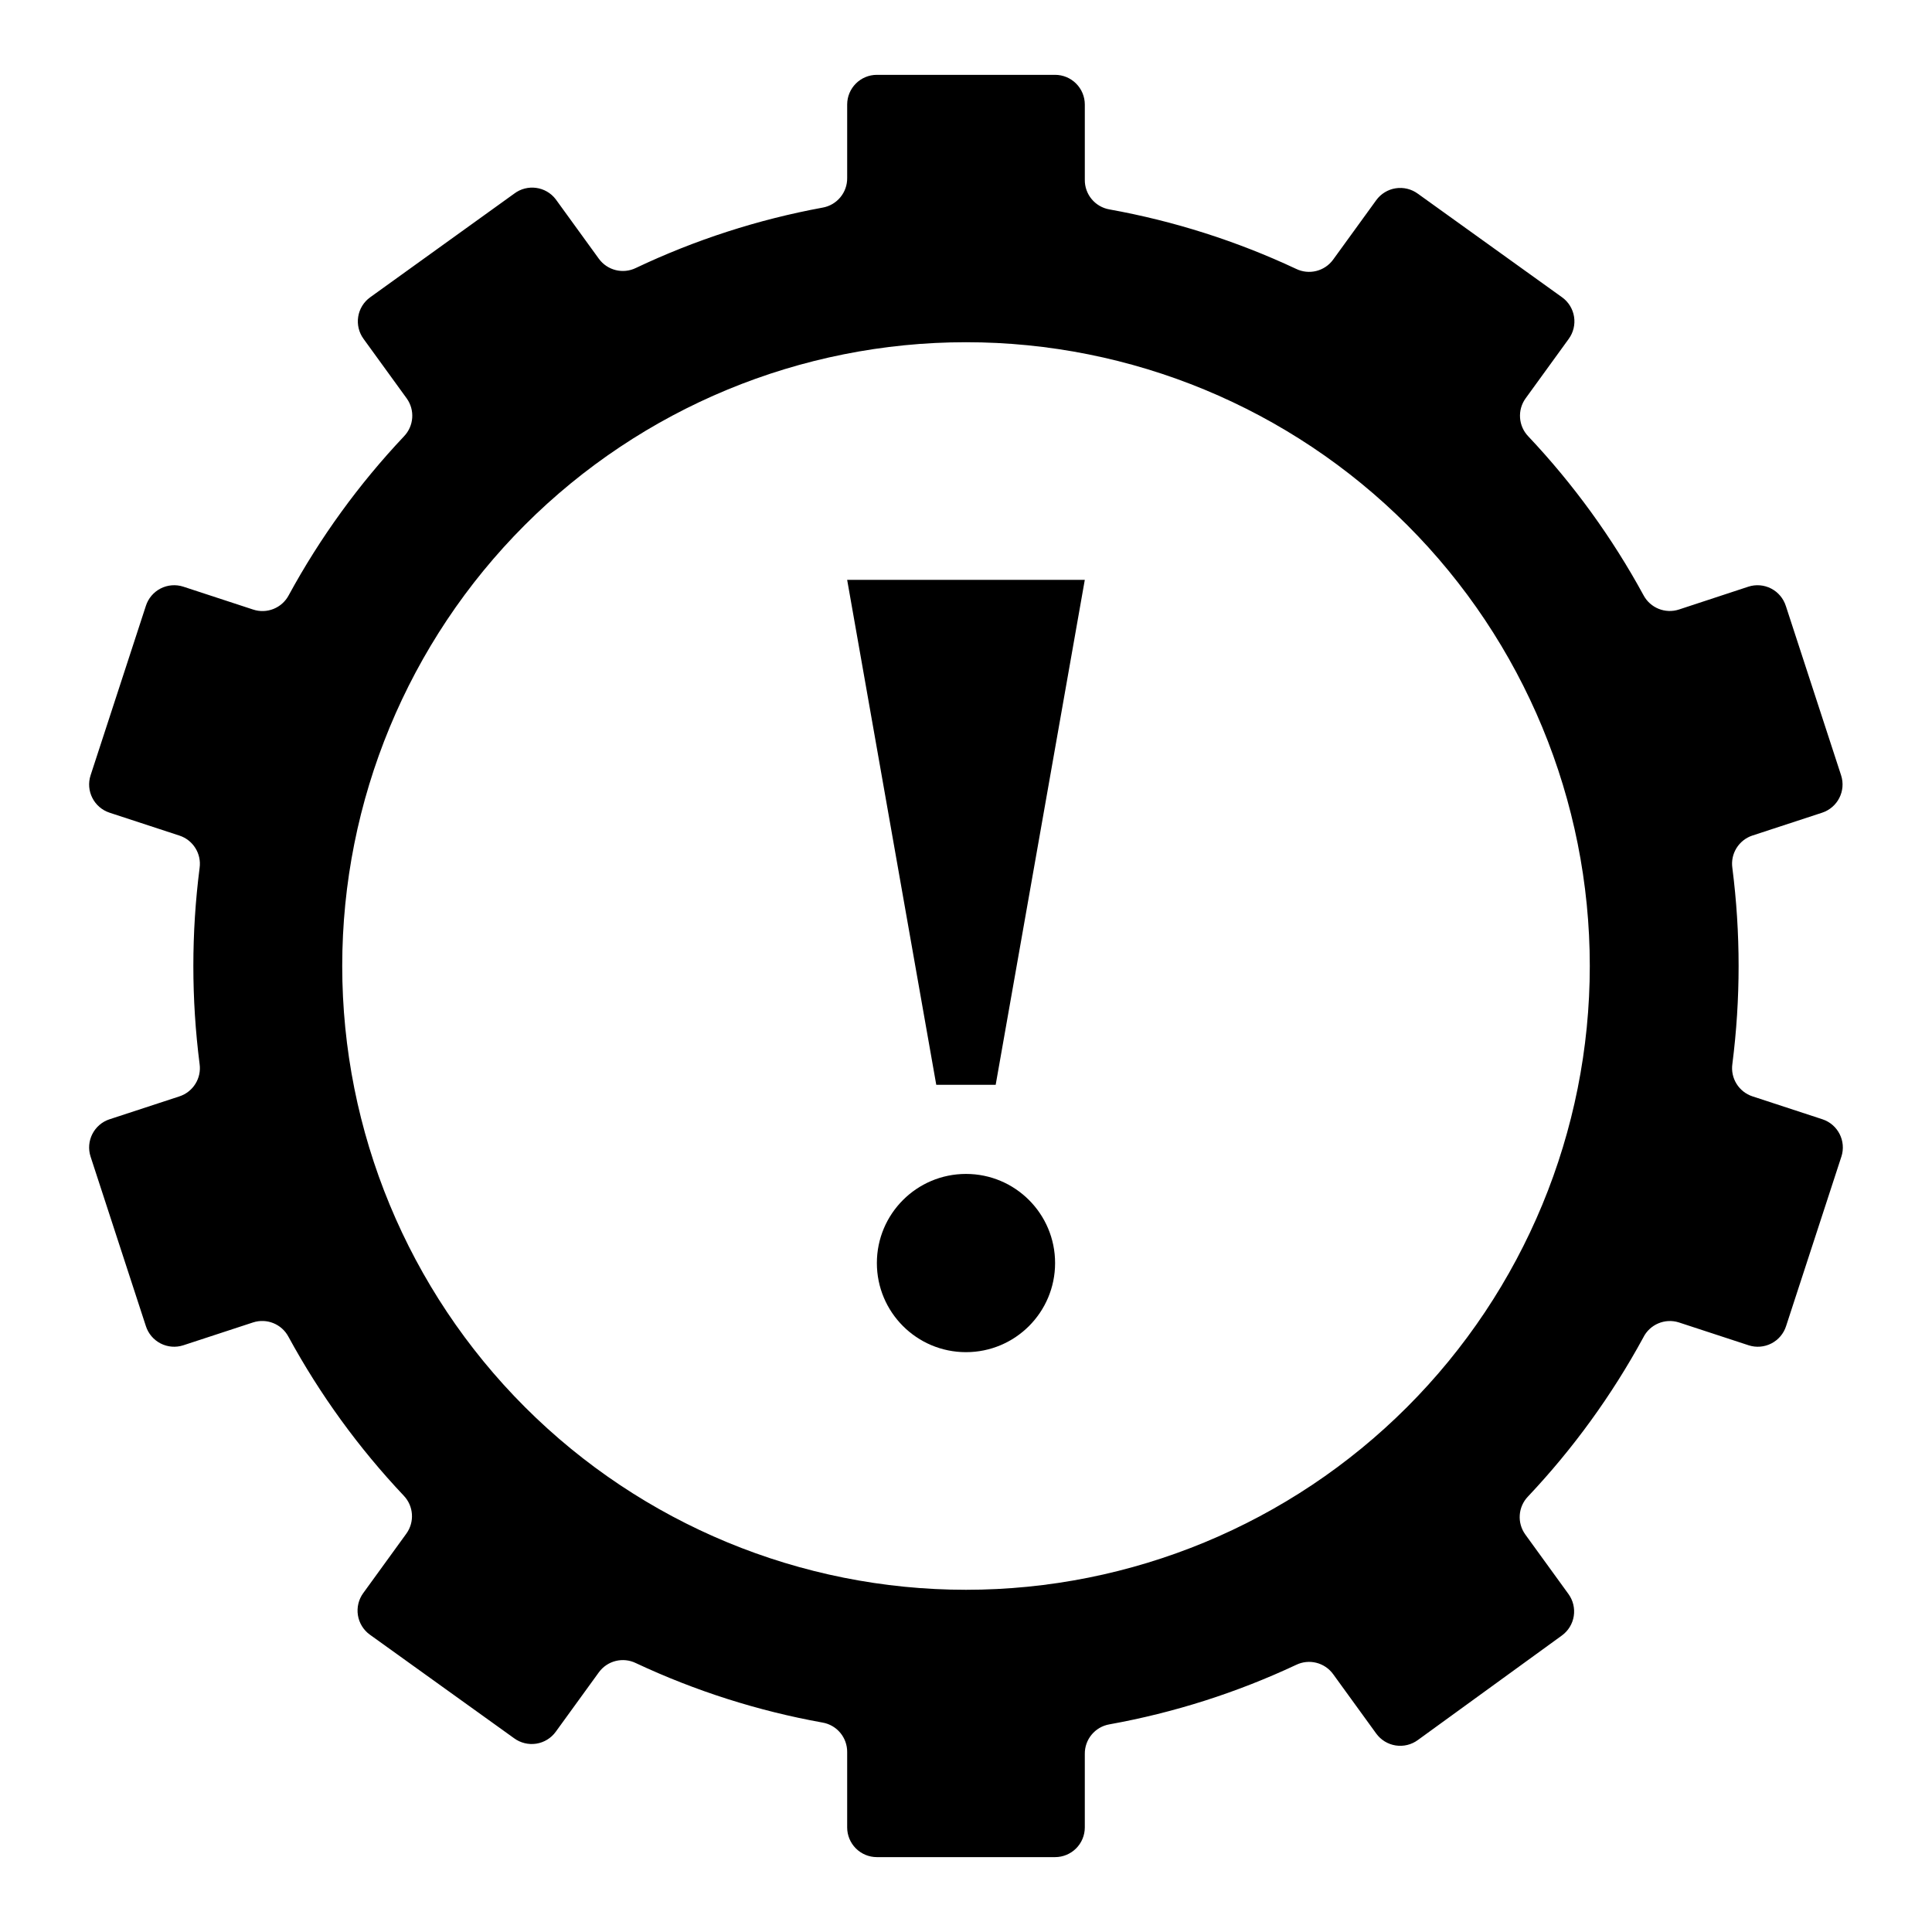
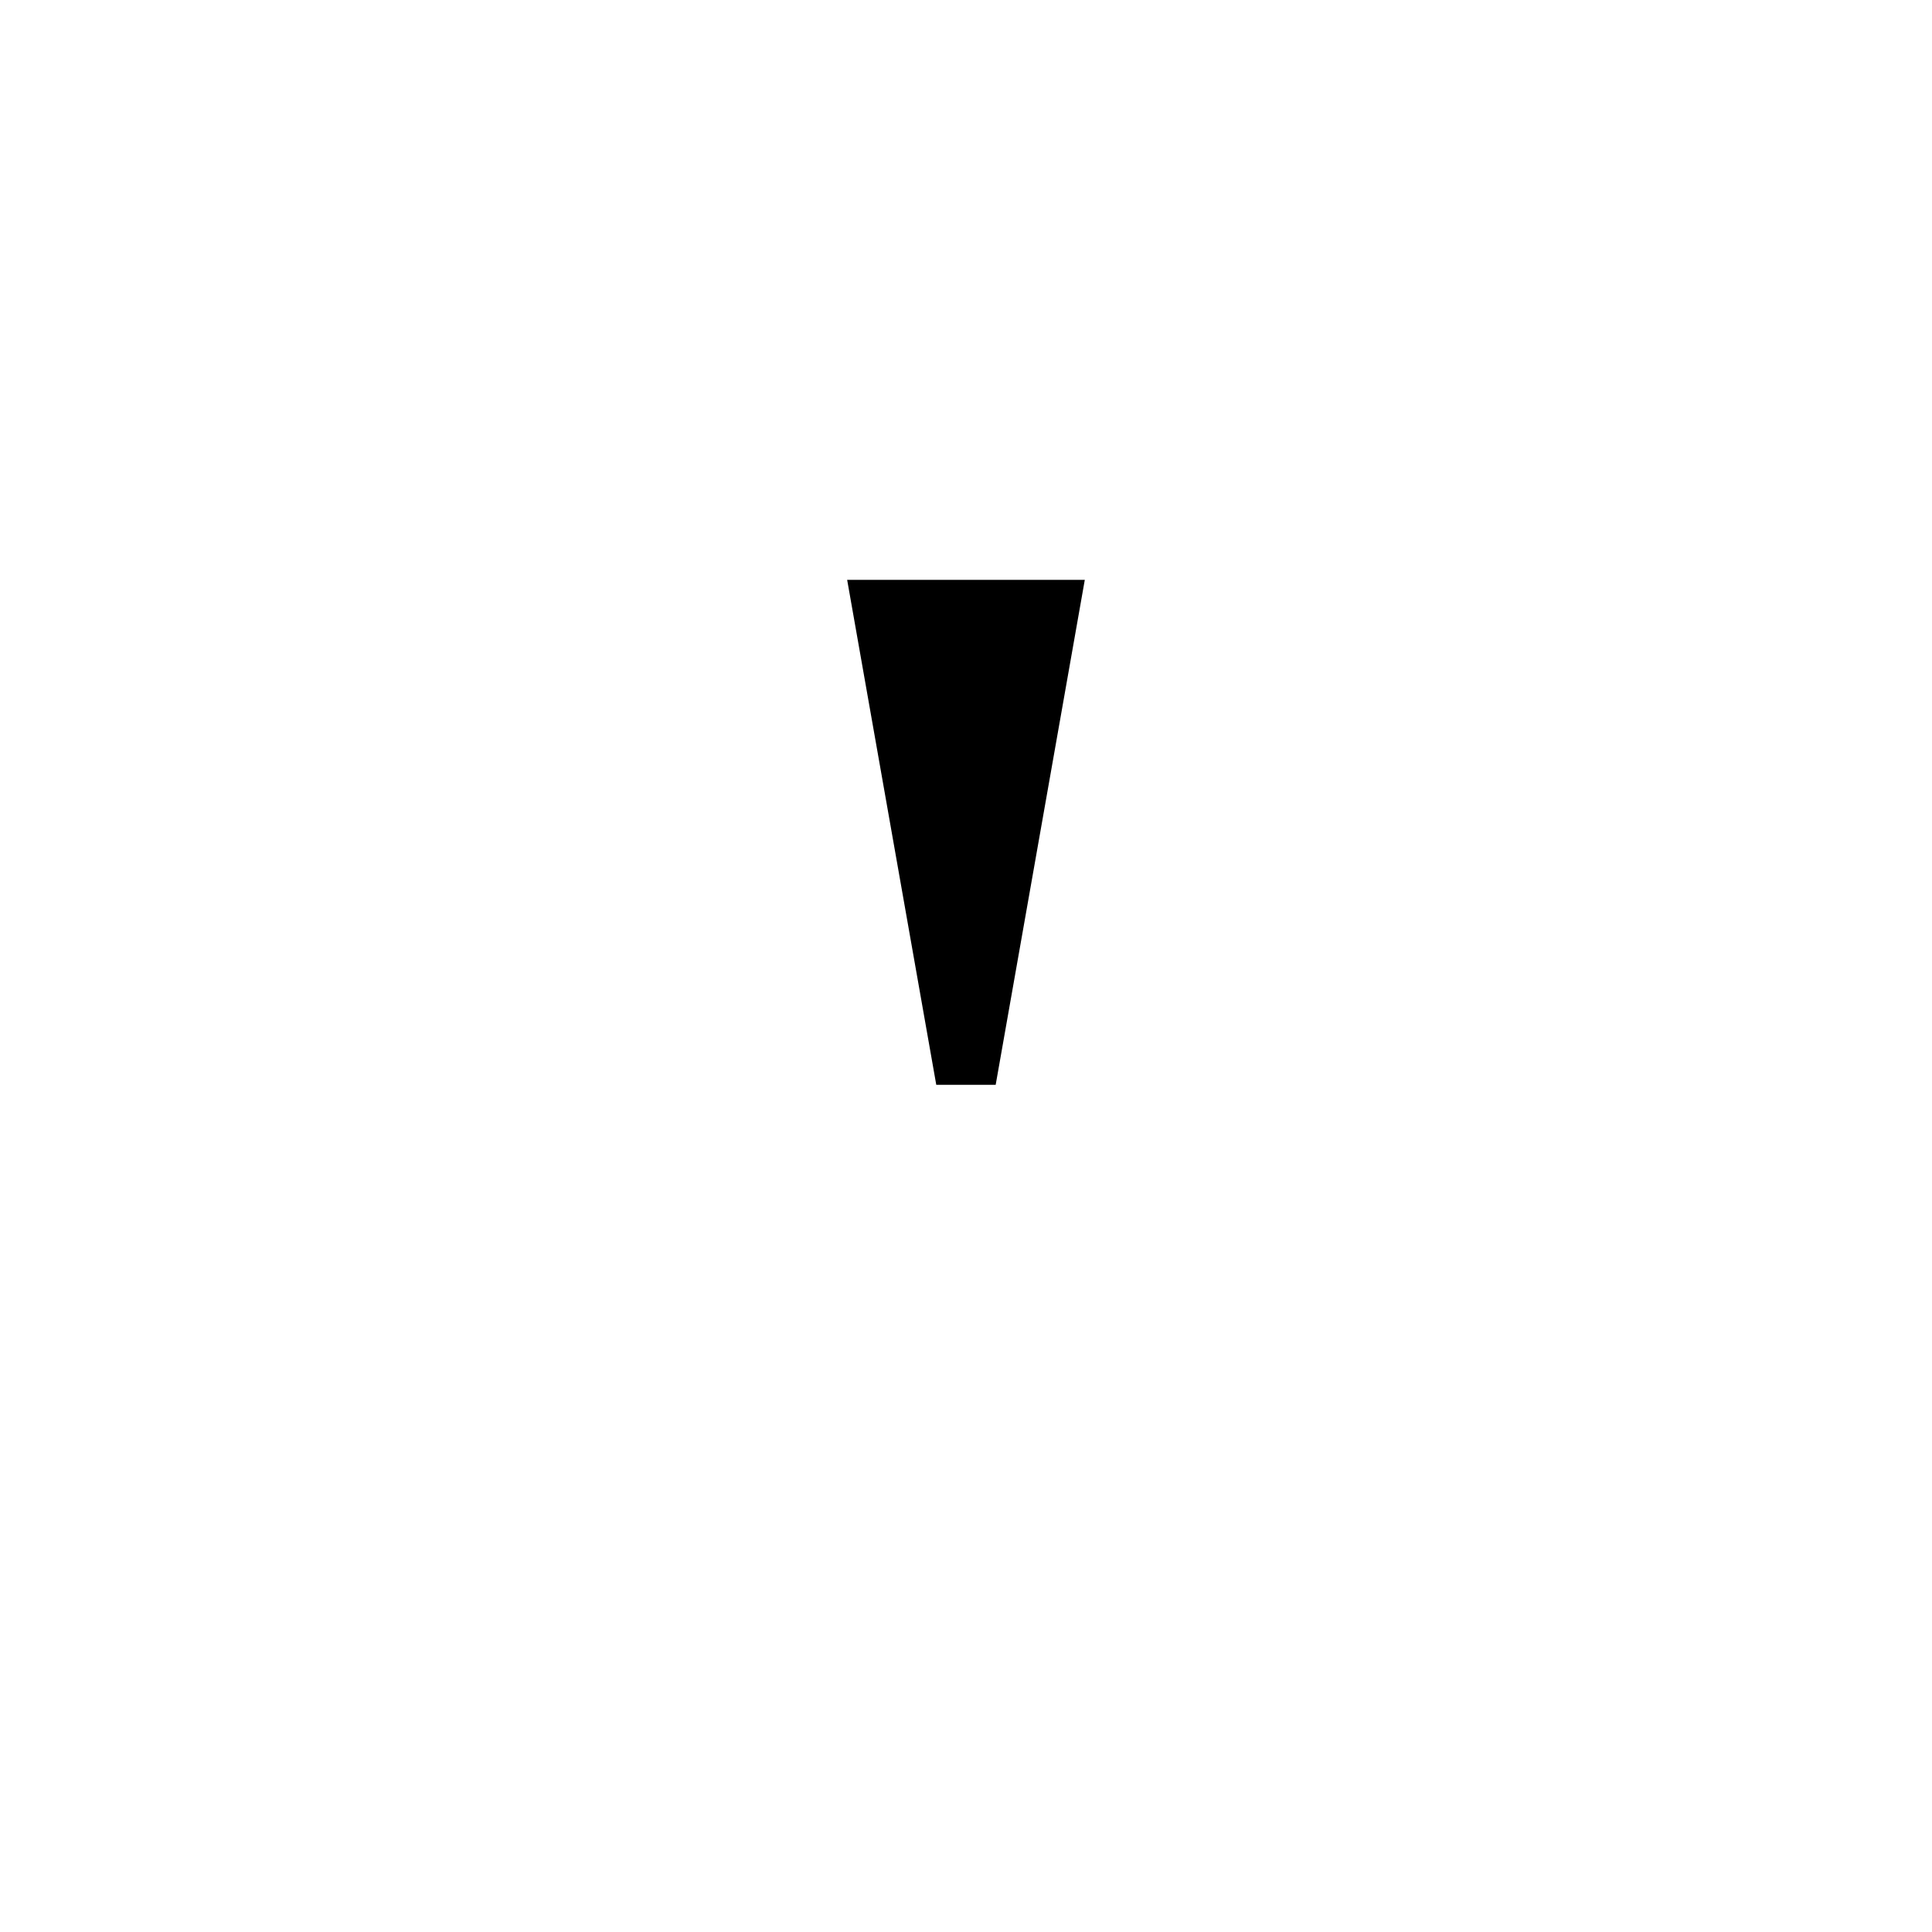
<svg xmlns="http://www.w3.org/2000/svg" fill="#000000" width="800px" height="800px" version="1.1" viewBox="144 144 512 512">
  <g>
-     <path d="m608.37 365.44 18.5-6.062c4.129-1.352 6.383-5.789 5.039-9.918l-14.641-44.871h-0.004c-0.633-1.996-2.035-3.66-3.894-4.621-1.863-0.961-4.031-1.137-6.023-0.496l-18.422 6.062c-3.625 1.172-7.57-0.418-9.367-3.781-8.324-15.293-18.59-29.449-30.543-42.113-2.644-2.746-2.941-6.988-0.707-10.078l11.414-15.742c1.234-1.691 1.746-3.801 1.422-5.871-0.324-2.066-1.461-3.922-3.156-5.148l-38.258-27.477c-1.688-1.234-3.801-1.746-5.867-1.422-2.07 0.324-3.922 1.461-5.152 3.156l-11.414 15.742c-2.25 3.098-6.402 4.129-9.84 2.441-15.727-7.371-32.344-12.664-49.438-15.742-3.816-0.66-6.59-4-6.531-7.875v-19.914c0-2.09-0.832-4.09-2.309-5.566-1.477-1.477-3.477-2.309-5.566-2.309h-47.23c-4.348 0-7.871 3.527-7.871 7.875v19.441c0.055 3.875-2.715 7.215-6.535 7.875-17.105 3.152-33.723 8.523-49.438 15.98-3.438 1.688-7.59 0.656-9.84-2.441l-11.414-15.742v-0.004c-2.633-3.449-7.562-4.121-11.02-1.496l-38.18 27.477c-1.695 1.227-2.832 3.082-3.156 5.148-0.324 2.07 0.188 4.18 1.426 5.871l11.414 15.742c2.234 3.09 1.934 7.332-0.711 10.078-11.953 12.664-22.219 26.82-30.543 42.113-1.801 3.398-5.797 5-9.445 3.781l-18.5-6.062c-1.992-0.641-4.16-0.465-6.023 0.496-1.859 0.961-3.262 2.625-3.894 4.621l-14.641 44.871c-1.348 4.129 0.91 8.566 5.035 9.918l18.5 6.062c3.629 1.184 5.887 4.801 5.352 8.578-2.207 17.25-2.207 34.707 0 51.957 0.535 3.781-1.723 7.394-5.352 8.582l-18.5 6.062v-0.004c-4.125 1.352-6.383 5.789-5.035 9.918l14.641 44.871c0.633 2 2.035 3.66 3.894 4.621 1.863 0.961 4.031 1.141 6.023 0.496l18.5-6.062c3.625-1.172 7.57 0.418 9.367 3.781 8.324 15.297 18.59 29.453 30.543 42.113 2.644 2.746 2.941 6.988 0.711 10.078l-11.414 15.742h-0.004c-1.234 1.691-1.746 3.805-1.422 5.871 0.324 2.066 1.461 3.922 3.156 5.152l38.258 27.473c1.688 1.234 3.801 1.746 5.871 1.422 2.066-0.324 3.922-1.461 5.148-3.156l11.414-15.742c2.25-3.098 6.402-4.129 9.84-2.441 15.727 7.375 32.344 12.668 49.438 15.746 3.82 0.656 6.59 3.996 6.535 7.871v19.918c0 2.086 0.828 4.09 2.305 5.566 1.477 1.473 3.477 2.305 5.566 2.305h47.23c2.09 0 4.09-0.832 5.566-2.305 1.477-1.477 2.309-3.481 2.309-5.566v-19.445c-0.059-3.875 2.715-7.215 6.531-7.871 17.094-3.082 33.711-8.371 49.438-15.746 3.438-1.688 7.59-0.656 9.84 2.441l11.414 15.742c1.23 1.695 3.082 2.832 5.152 3.156 2.066 0.324 4.18-0.188 5.867-1.422l38.18-27.711c1.695-1.23 2.832-3.082 3.156-5.148 0.324-2.07-0.188-4.184-1.422-5.871l-11.414-15.742v-0.004c-2.234-3.086-1.938-7.332 0.707-10.074 11.953-12.664 22.219-26.82 30.543-42.117 1.723-3.488 5.738-5.195 9.445-4.016l18.5 6.062c1.996 0.645 4.16 0.465 6.023-0.496 1.863-0.961 3.262-2.621 3.894-4.621l14.641-44.871h0.004c1.344-4.129-0.91-8.566-5.039-9.918l-18.5-6.062v0.004c-3.629-1.188-5.883-4.801-5.352-8.582 2.207-17.25 2.207-34.707 0-51.957-0.543-3.758 1.676-7.363 5.273-8.578zm-208.37 199.87c-43.844 0-85.895-17.418-116.89-48.422-31.004-31-48.418-73.047-48.418-116.89s17.414-85.895 48.418-116.89c31-31.004 73.051-48.418 116.89-48.418s85.891 17.414 116.89 48.418c31.004 31 48.422 73.051 48.422 116.89s-17.418 85.891-48.422 116.89c-31 31.004-73.047 48.422-116.89 48.422z" />
    <path d="m392.12 431.49h15.746l23.617-133.82h-62.977z" />
-     <path d="m423.61 478.72c0 13.043-10.57 23.617-23.613 23.617s-23.617-10.574-23.617-23.617 10.574-23.617 23.617-23.617 23.613 10.574 23.613 23.617" />
  </g>
</svg>